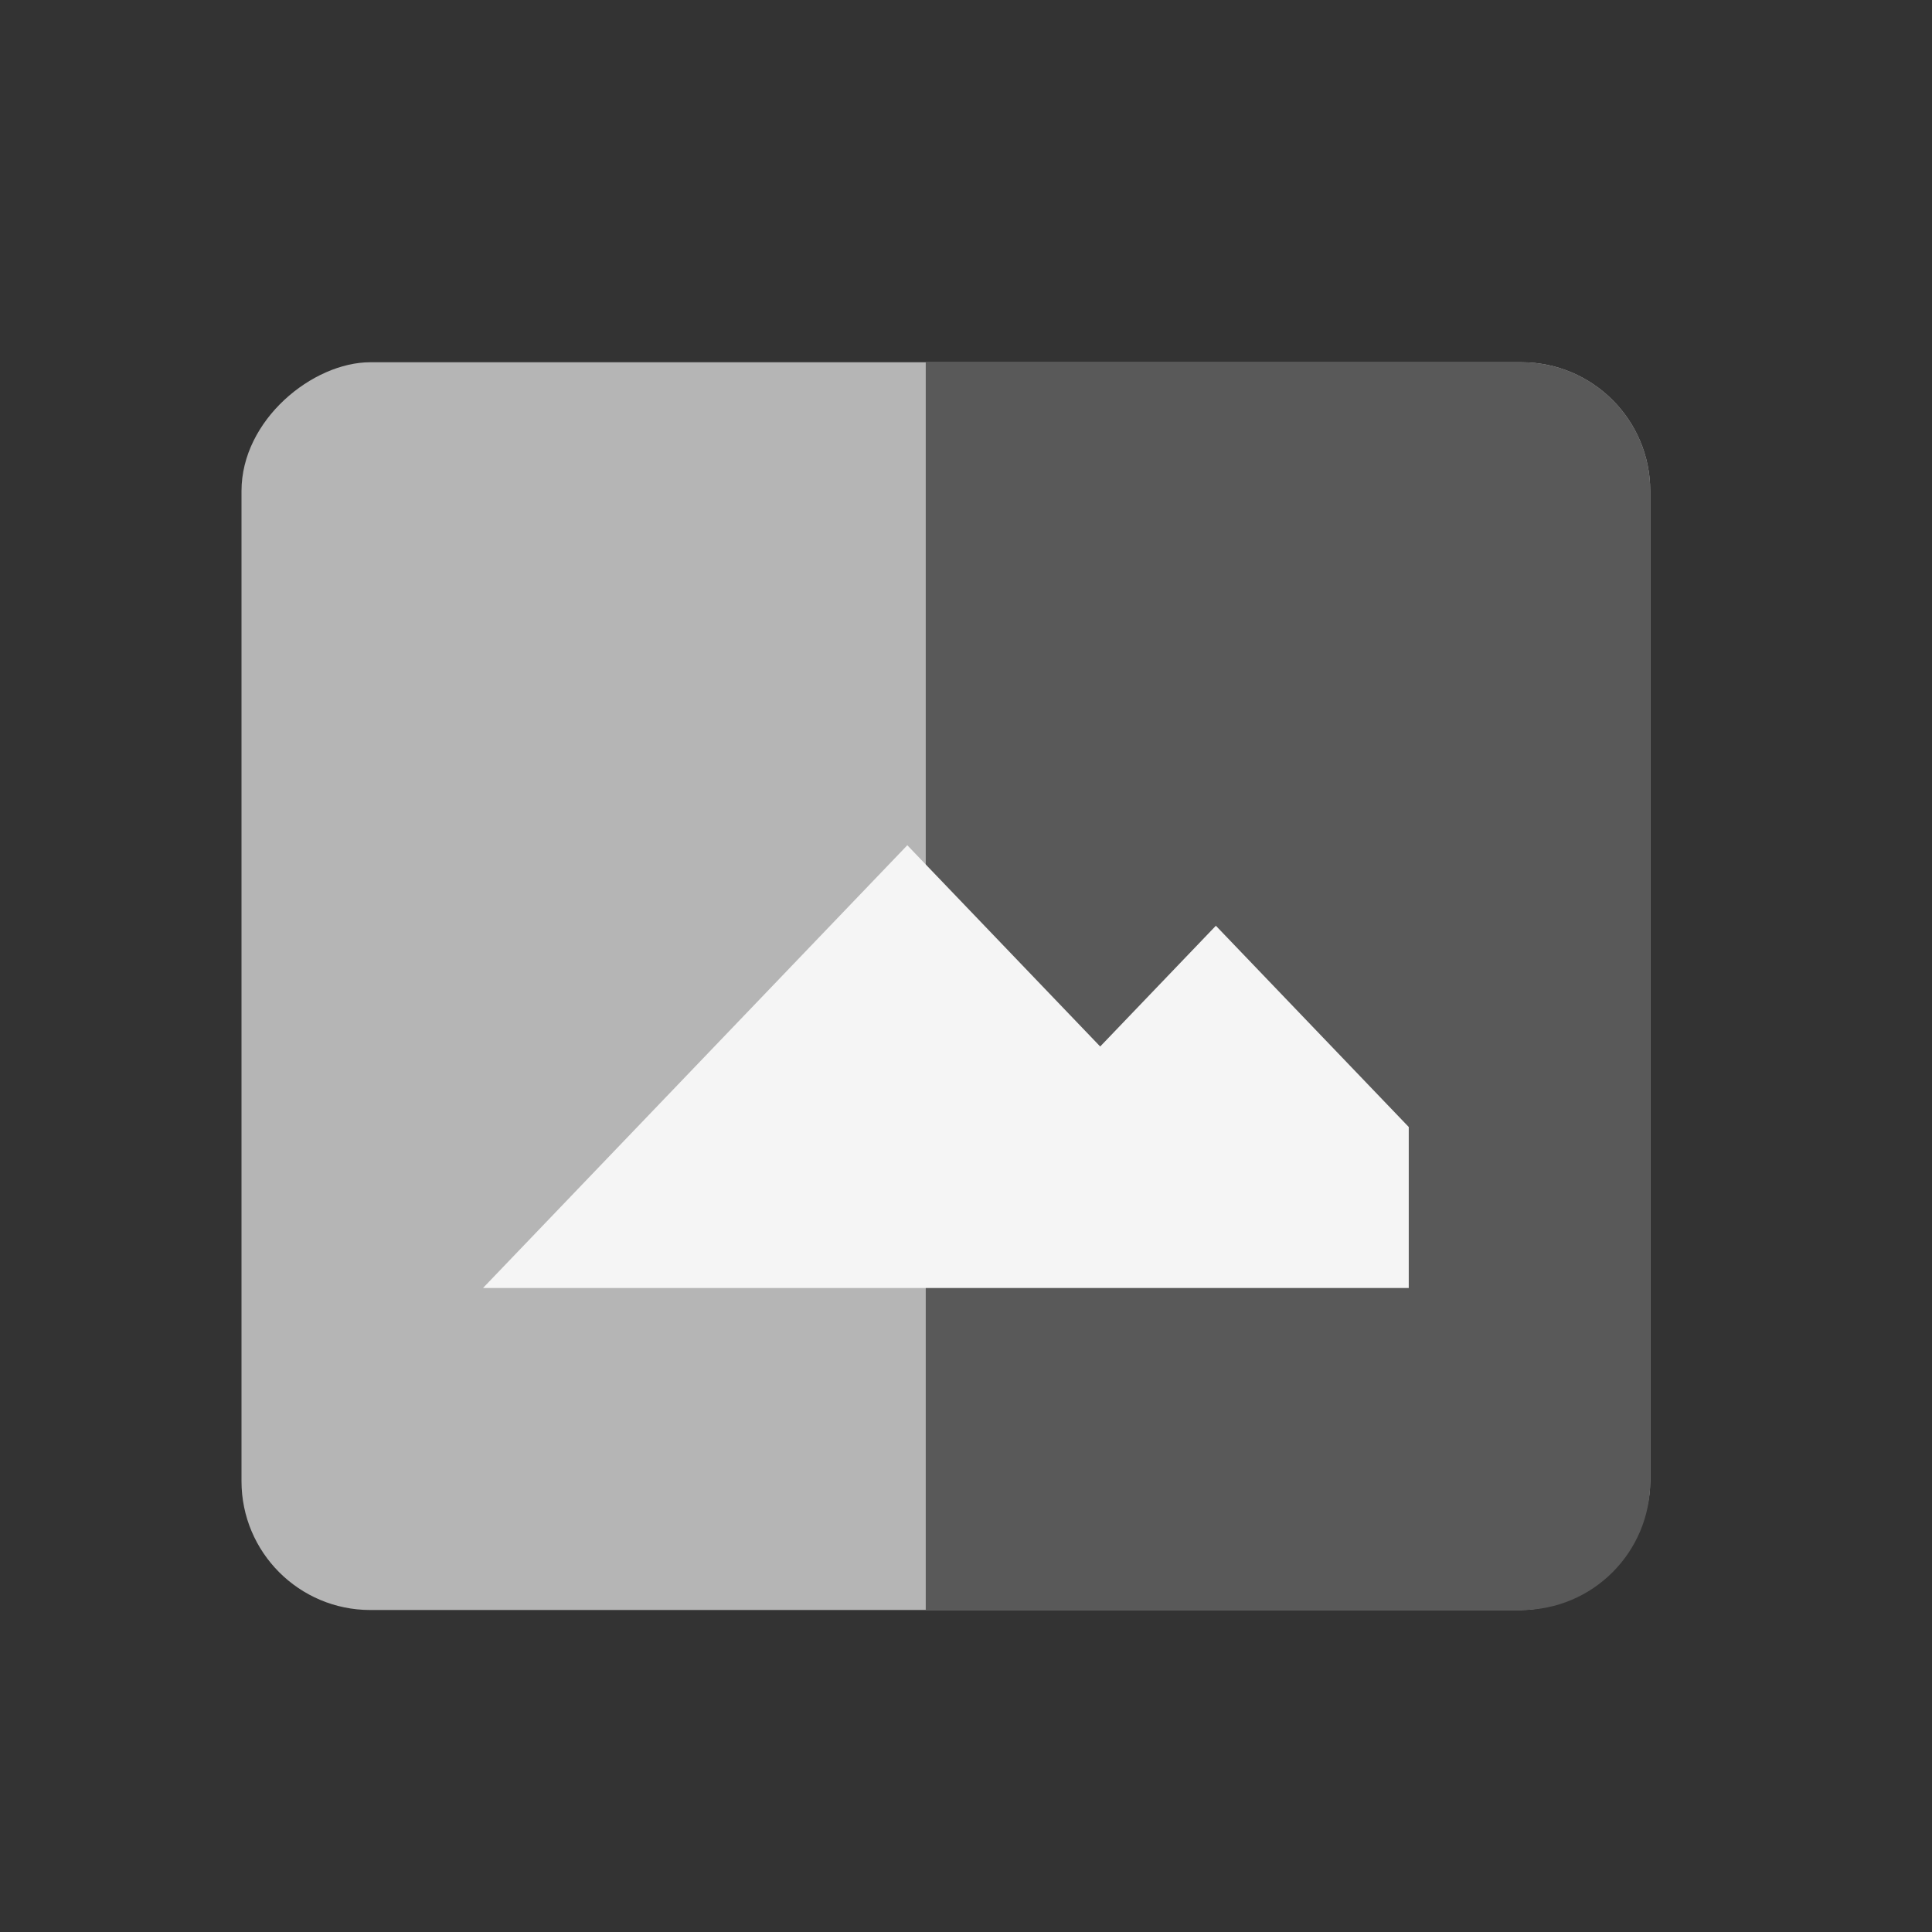
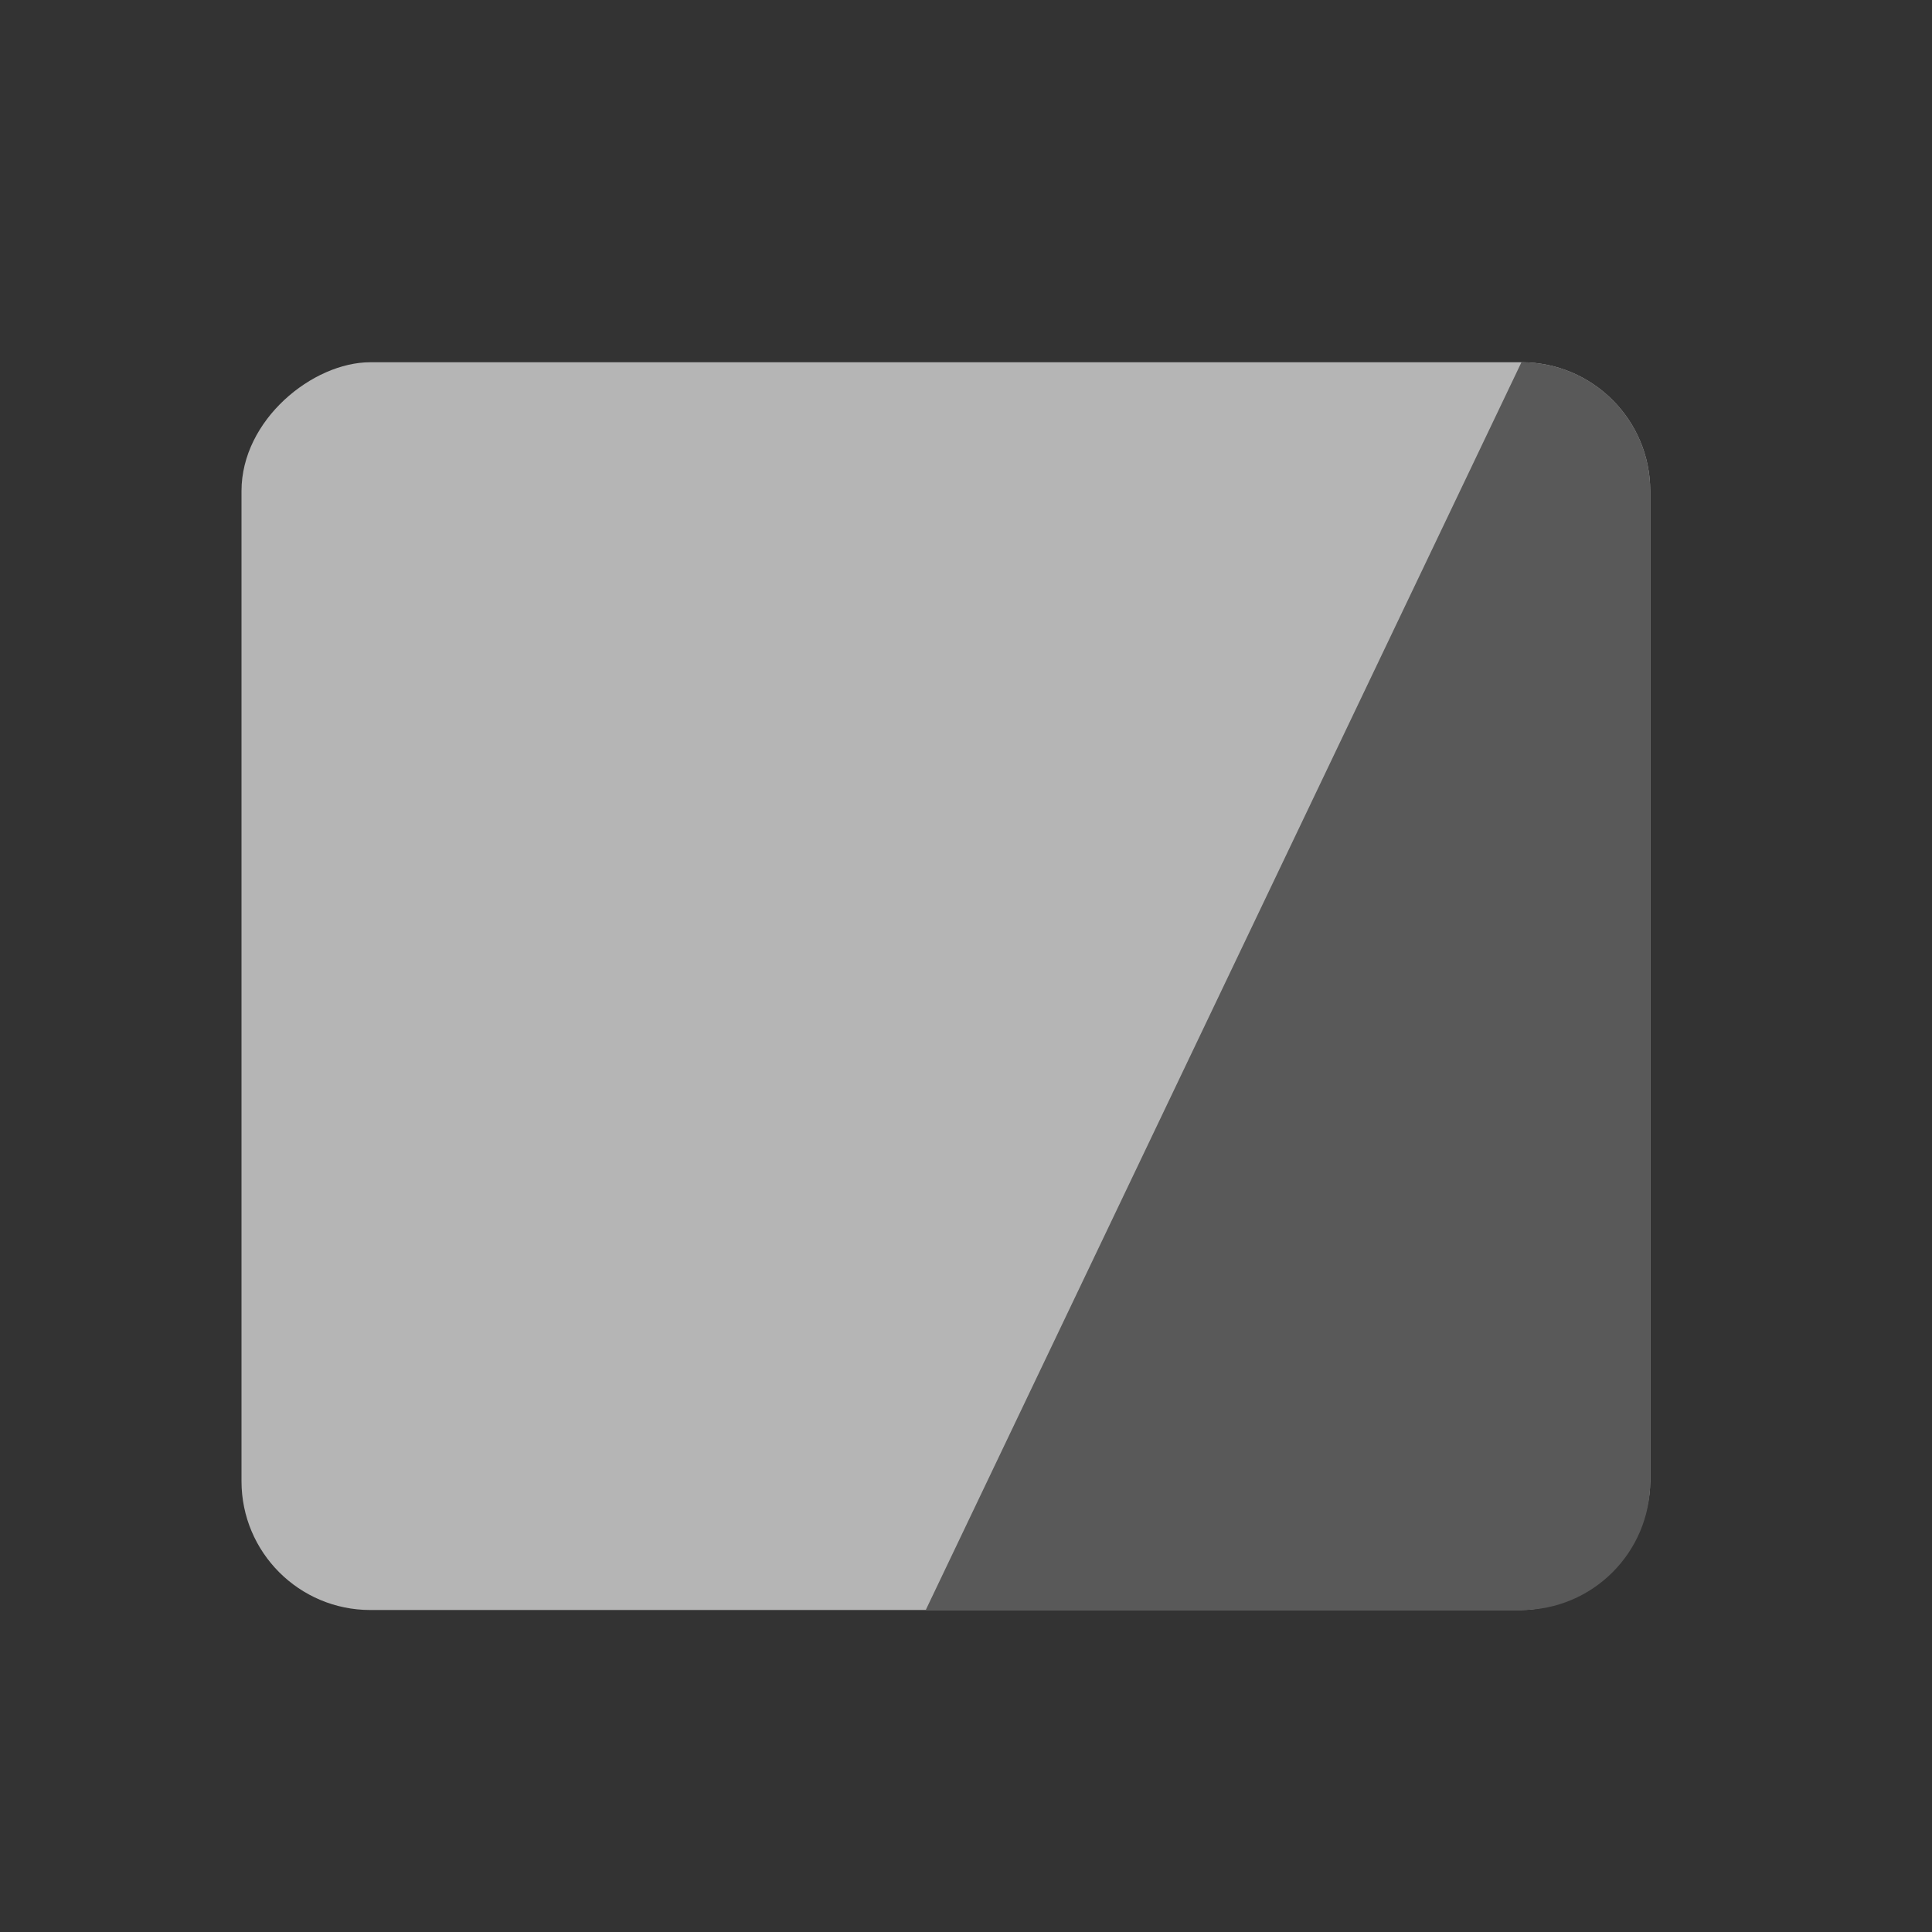
<svg xmlns="http://www.w3.org/2000/svg" width="24" height="24" viewBox="0 0 24 24" fill="none">
  <rect x="0" y="0" width="24" height="24" fill="#333333" stroke="none" />
  <rect x="3" y="20" width="15.5" height="17.5" rx="1.6" transform="rotate(-90 3 20)" fill="#B5B5B5" />
-   <path d="M11.5 20L11.5 4.5L18.9 4.5C19.784 4.5 20.5 5.216 20.5 6.1L20.5 18.4C20.5 19.284 19.784 20 18.9 20L11.5 20Z" fill="#595959" />
-   <path d="M11.271 10.5L6 16H17.5V14L15.104 11.5L13.667 13L11.271 10.5Z" fill="#F5F5F5" />
+   <path d="M11.5 20L18.9 4.5C19.784 4.5 20.5 5.216 20.5 6.1L20.5 18.4C20.5 19.284 19.784 20 18.9 20L11.5 20Z" fill="#595959" />
</svg>